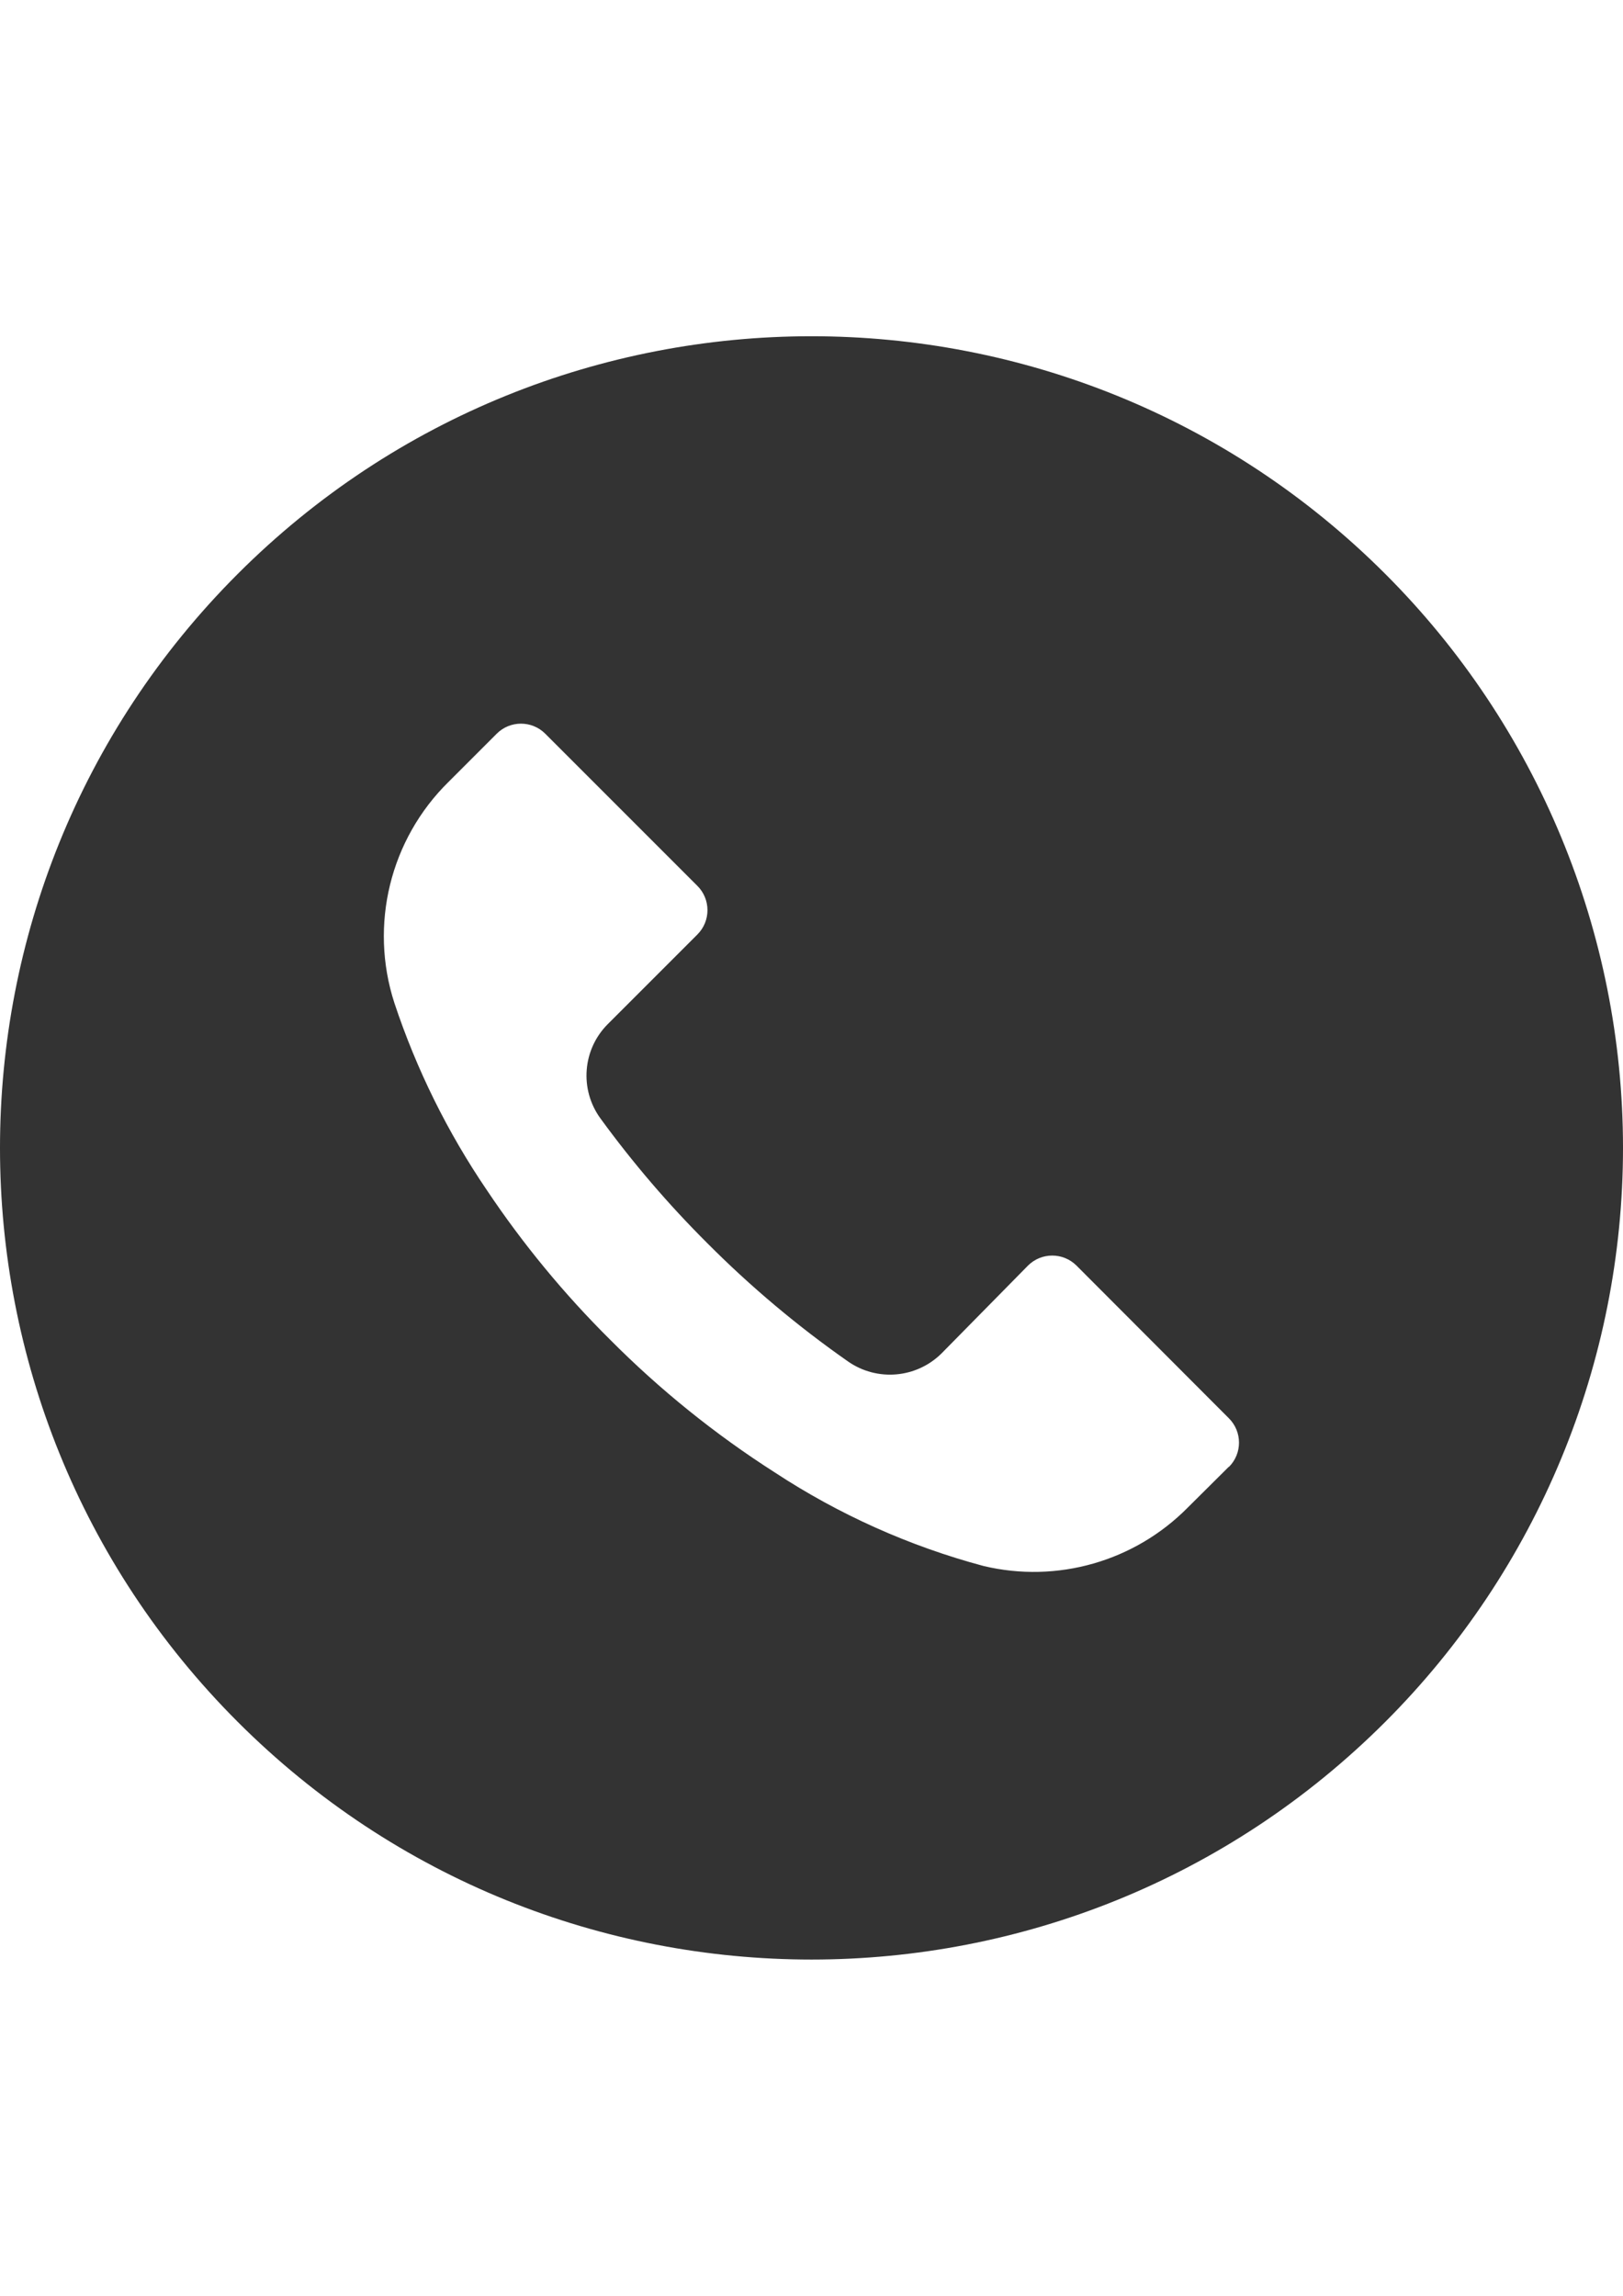
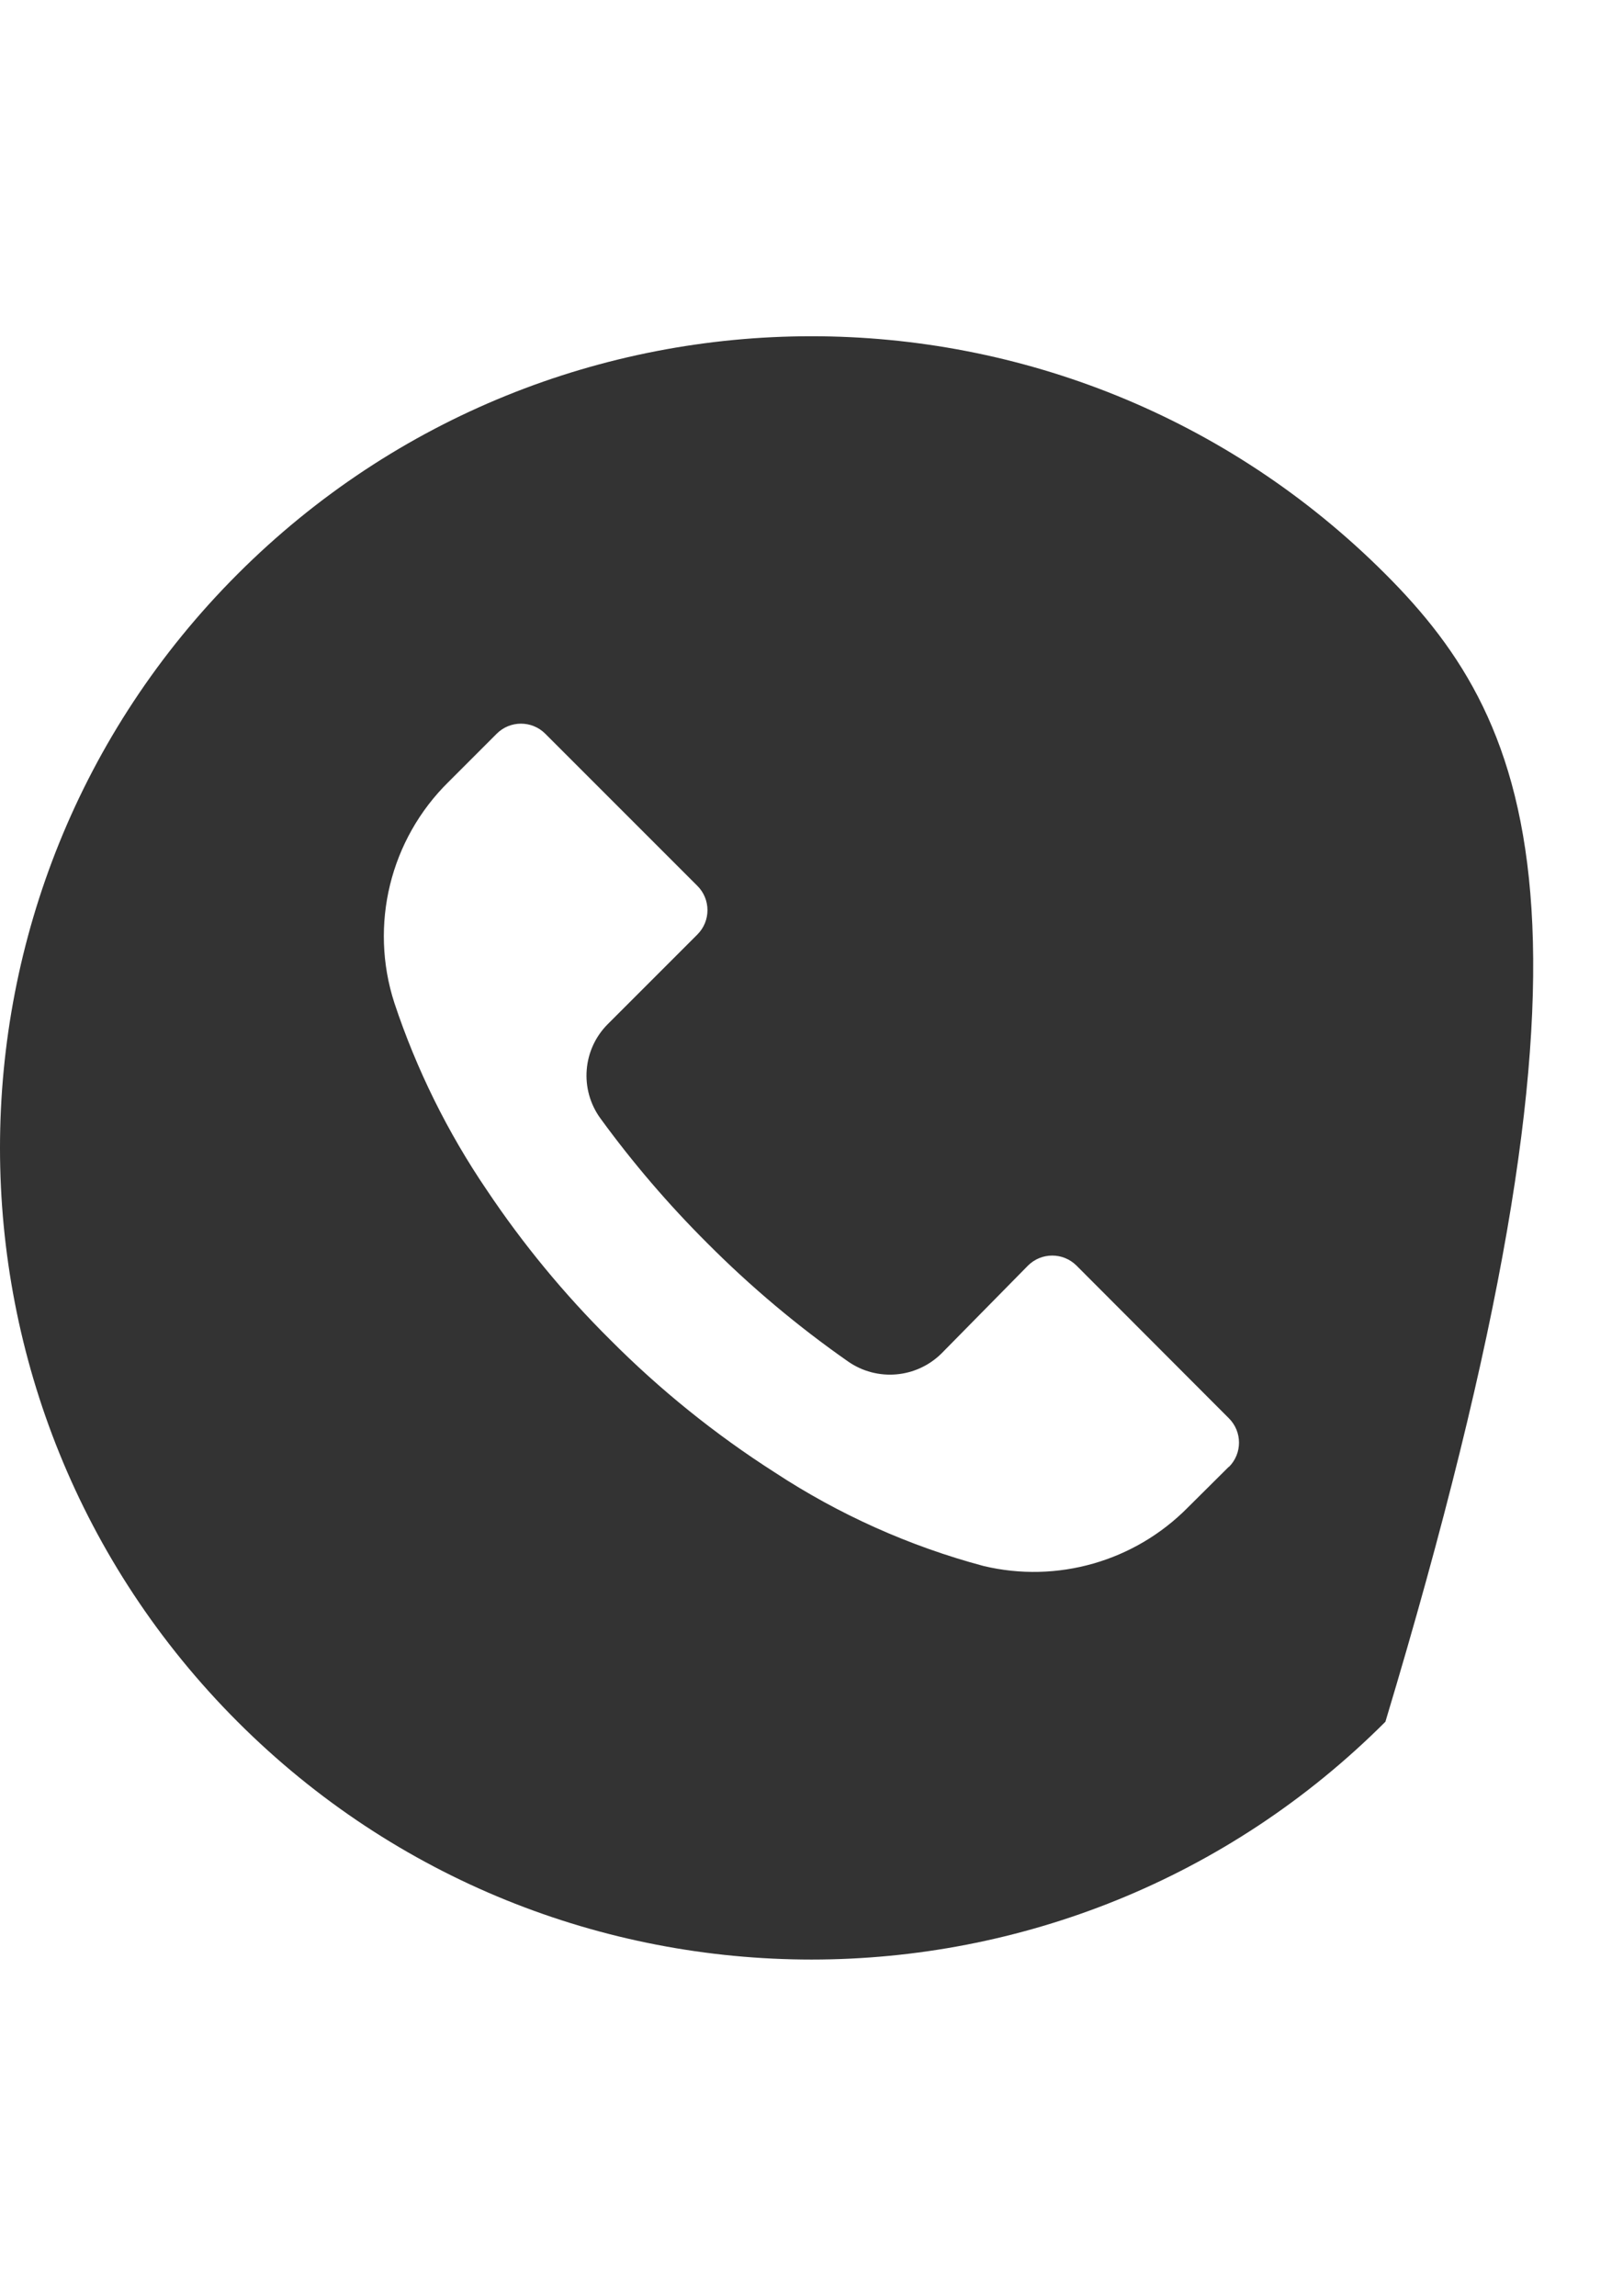
<svg xmlns="http://www.w3.org/2000/svg" version="1.1" id="Layer_1" x="0px" y="0px" width="595.279px" height="841.89px" viewBox="0 0 595.279 841.89" style="enable-background:new 0 0 595.279 841.89;" xml:space="preserve">
  <g>
    <g>
-       <path style="fill:#333;" d="M508.072,210.45C391.819,94.231,203.363,94.259,87.145,210.514    c-116.218,116.254-116.19,304.708,0.063,420.927c116.254,116.217,304.709,116.189,420.927-0.064    c55.814-55.832,87.162-131.549,87.145-210.495C595.264,341.948,563.894,266.255,508.072,210.45z M450.765,537.914    c-0.013,0.014-0.025,0.027-0.039,0.041v-0.1l-15.081,14.98c-19.504,19.75-47.908,27.877-74.906,21.43    c-27.2-7.279-53.058-18.869-76.592-34.326c-21.865-13.975-42.128-30.311-60.421-48.715    c-16.832-16.709-31.954-35.055-45.143-54.766c-14.427-21.209-25.845-44.313-33.932-68.656    c-9.27-28.597-1.588-59.976,19.844-81.057l17.659-17.66c4.91-4.932,12.888-4.95,17.819-0.04c0.013,0.013,0.026,0.025,0.039,0.04    l55.758,55.757c4.932,4.91,4.949,12.888,0.039,17.819c-0.013,0.013-0.025,0.026-0.039,0.04l-32.74,32.741    c-9.395,9.292-10.576,24.058-2.778,34.725c11.842,16.252,24.946,31.543,39.19,45.738c15.88,15.949,33.145,30.457,51.59,43.355    c10.658,7.434,25.107,6.182,34.327-2.977l31.649-32.145c4.909-4.932,12.888-4.949,17.818-0.039    c0.013,0.012,0.025,0.025,0.04,0.039l55.857,55.957C455.657,525.005,455.675,532.982,450.765,537.914z" />
+       <path style="fill:#333;" d="M508.072,210.45C391.819,94.231,203.363,94.259,87.145,210.514    c-116.218,116.254-116.19,304.708,0.063,420.927c116.254,116.217,304.709,116.189,420.927-0.064    C595.264,341.948,563.894,266.255,508.072,210.45z M450.765,537.914    c-0.013,0.014-0.025,0.027-0.039,0.041v-0.1l-15.081,14.98c-19.504,19.75-47.908,27.877-74.906,21.43    c-27.2-7.279-53.058-18.869-76.592-34.326c-21.865-13.975-42.128-30.311-60.421-48.715    c-16.832-16.709-31.954-35.055-45.143-54.766c-14.427-21.209-25.845-44.313-33.932-68.656    c-9.27-28.597-1.588-59.976,19.844-81.057l17.659-17.66c4.91-4.932,12.888-4.95,17.819-0.04c0.013,0.013,0.026,0.025,0.039,0.04    l55.758,55.757c4.932,4.91,4.949,12.888,0.039,17.819c-0.013,0.013-0.025,0.026-0.039,0.04l-32.74,32.741    c-9.395,9.292-10.576,24.058-2.778,34.725c11.842,16.252,24.946,31.543,39.19,45.738c15.88,15.949,33.145,30.457,51.59,43.355    c10.658,7.434,25.107,6.182,34.327-2.977l31.649-32.145c4.909-4.932,12.888-4.949,17.818-0.039    c0.013,0.012,0.025,0.025,0.04,0.039l55.857,55.957C455.657,525.005,455.675,532.982,450.765,537.914z" />
    </g>
  </g>
</svg>